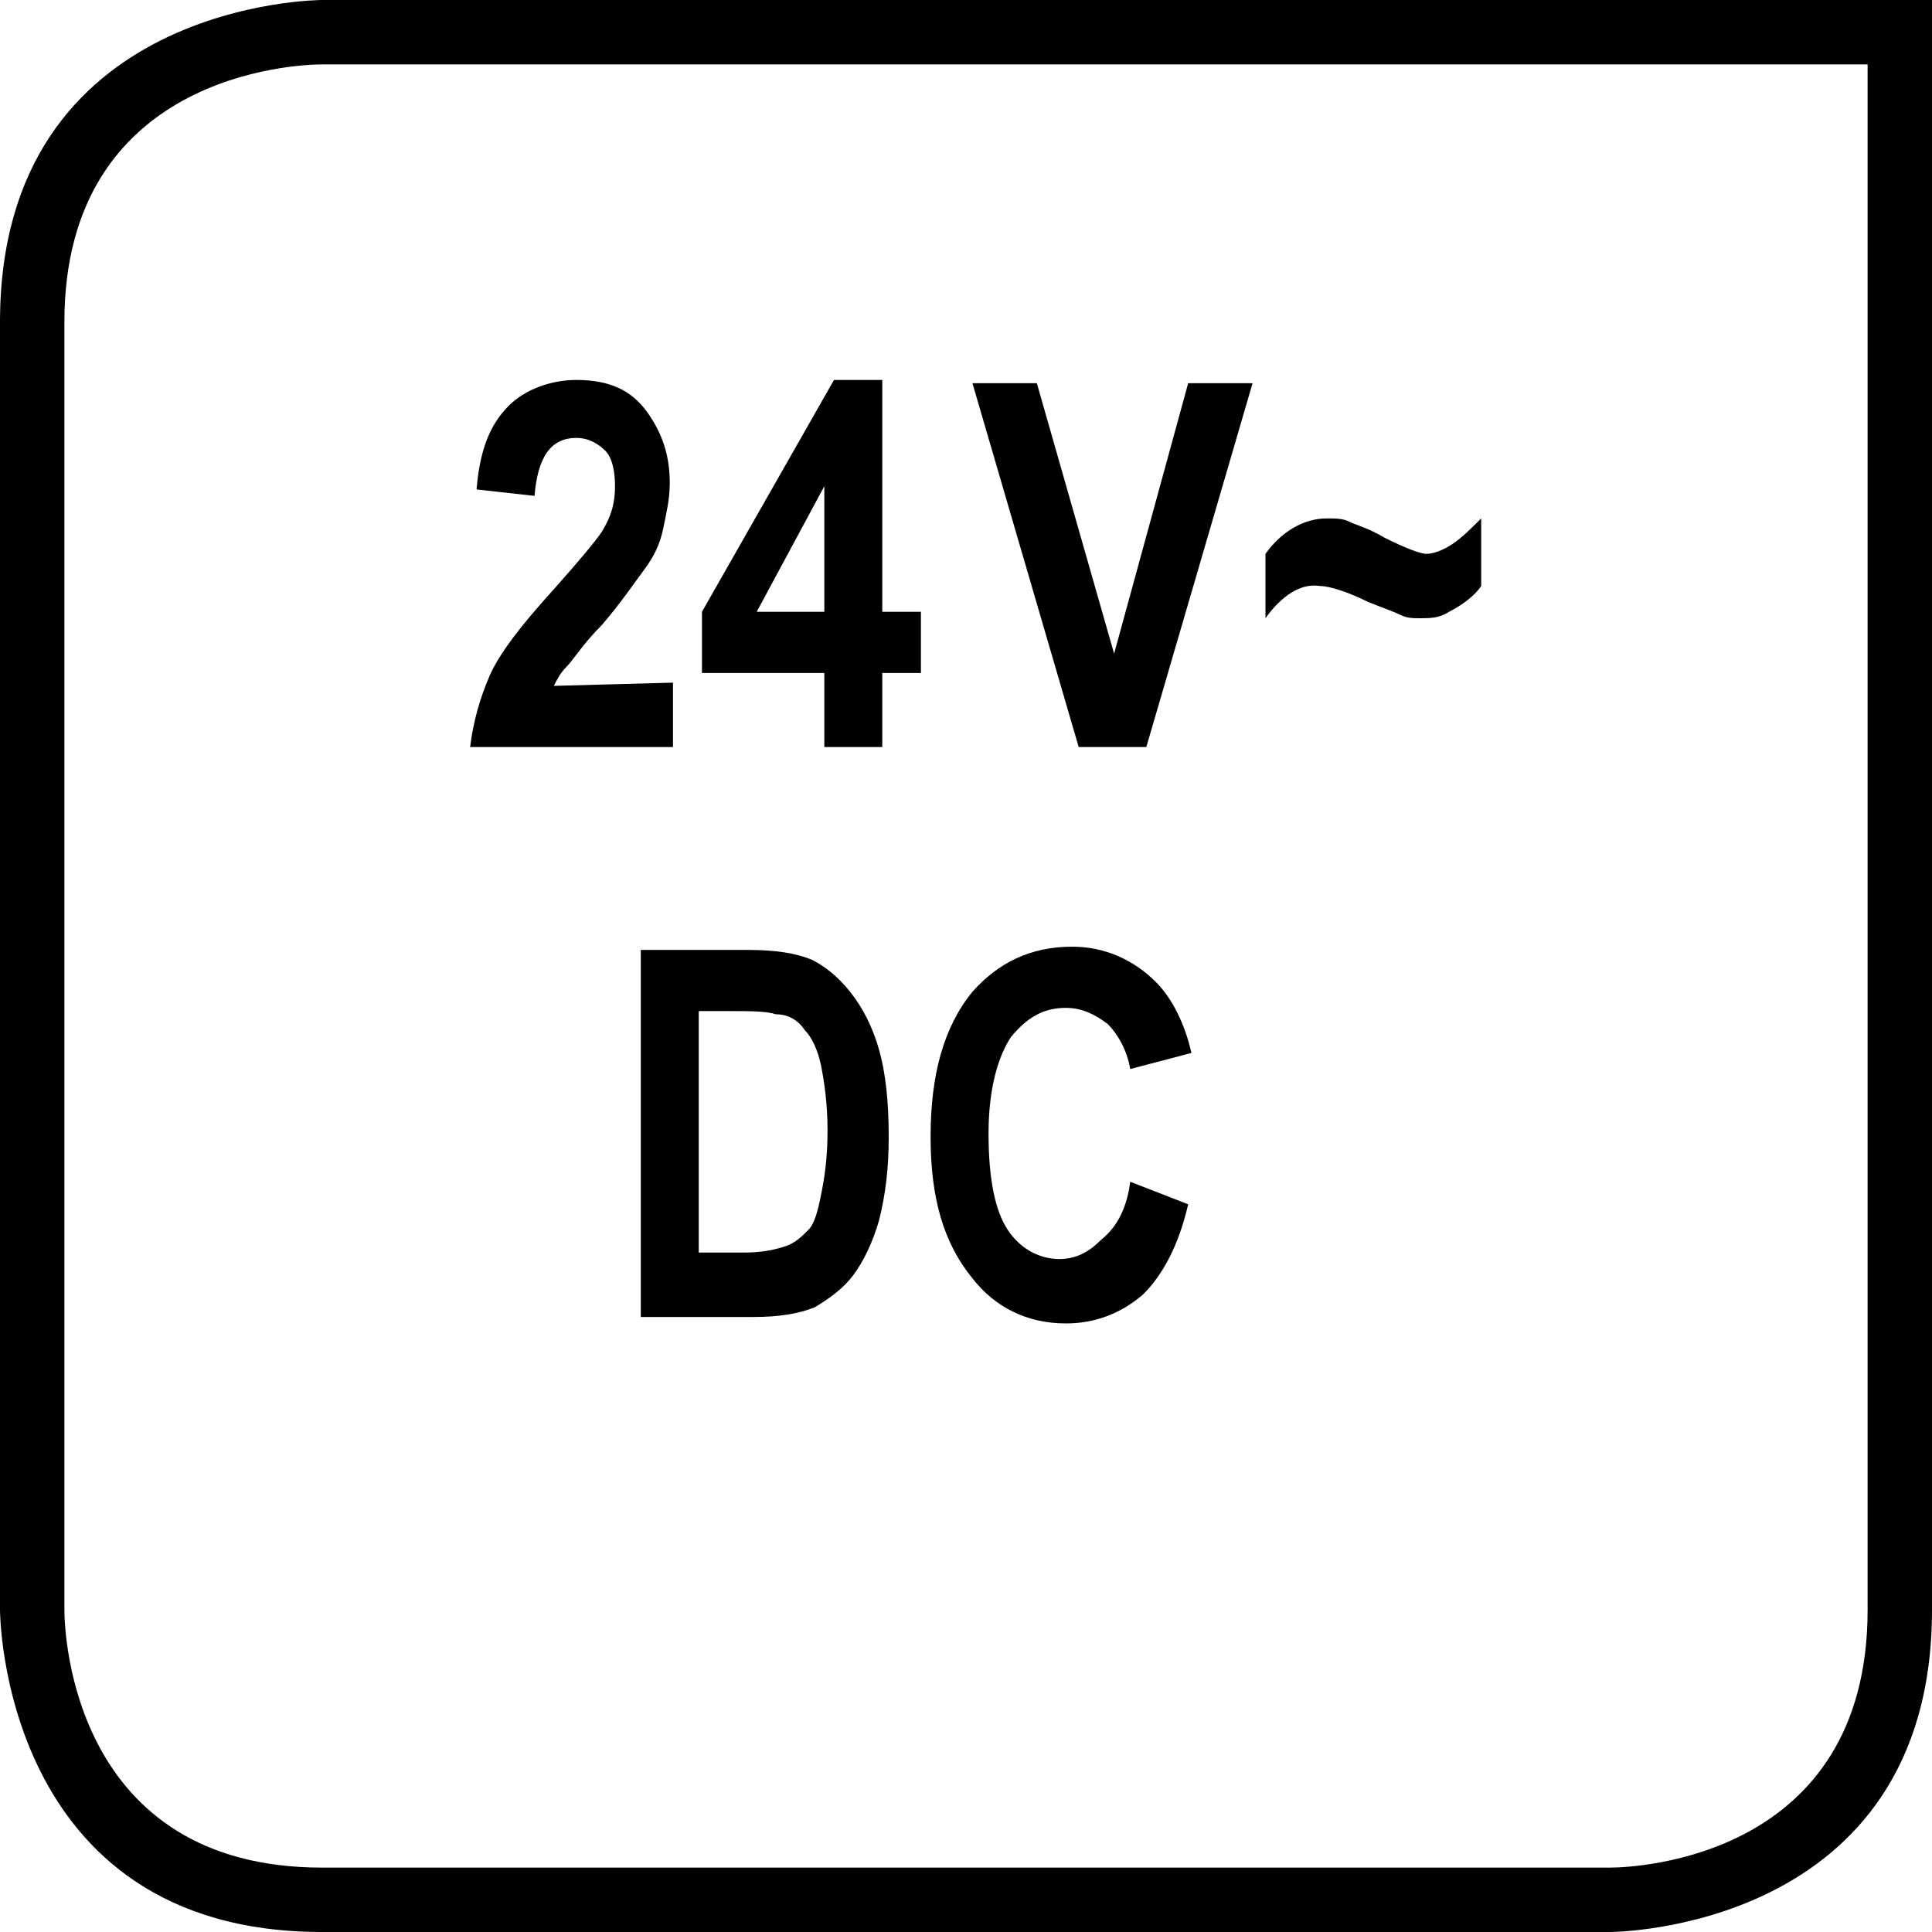
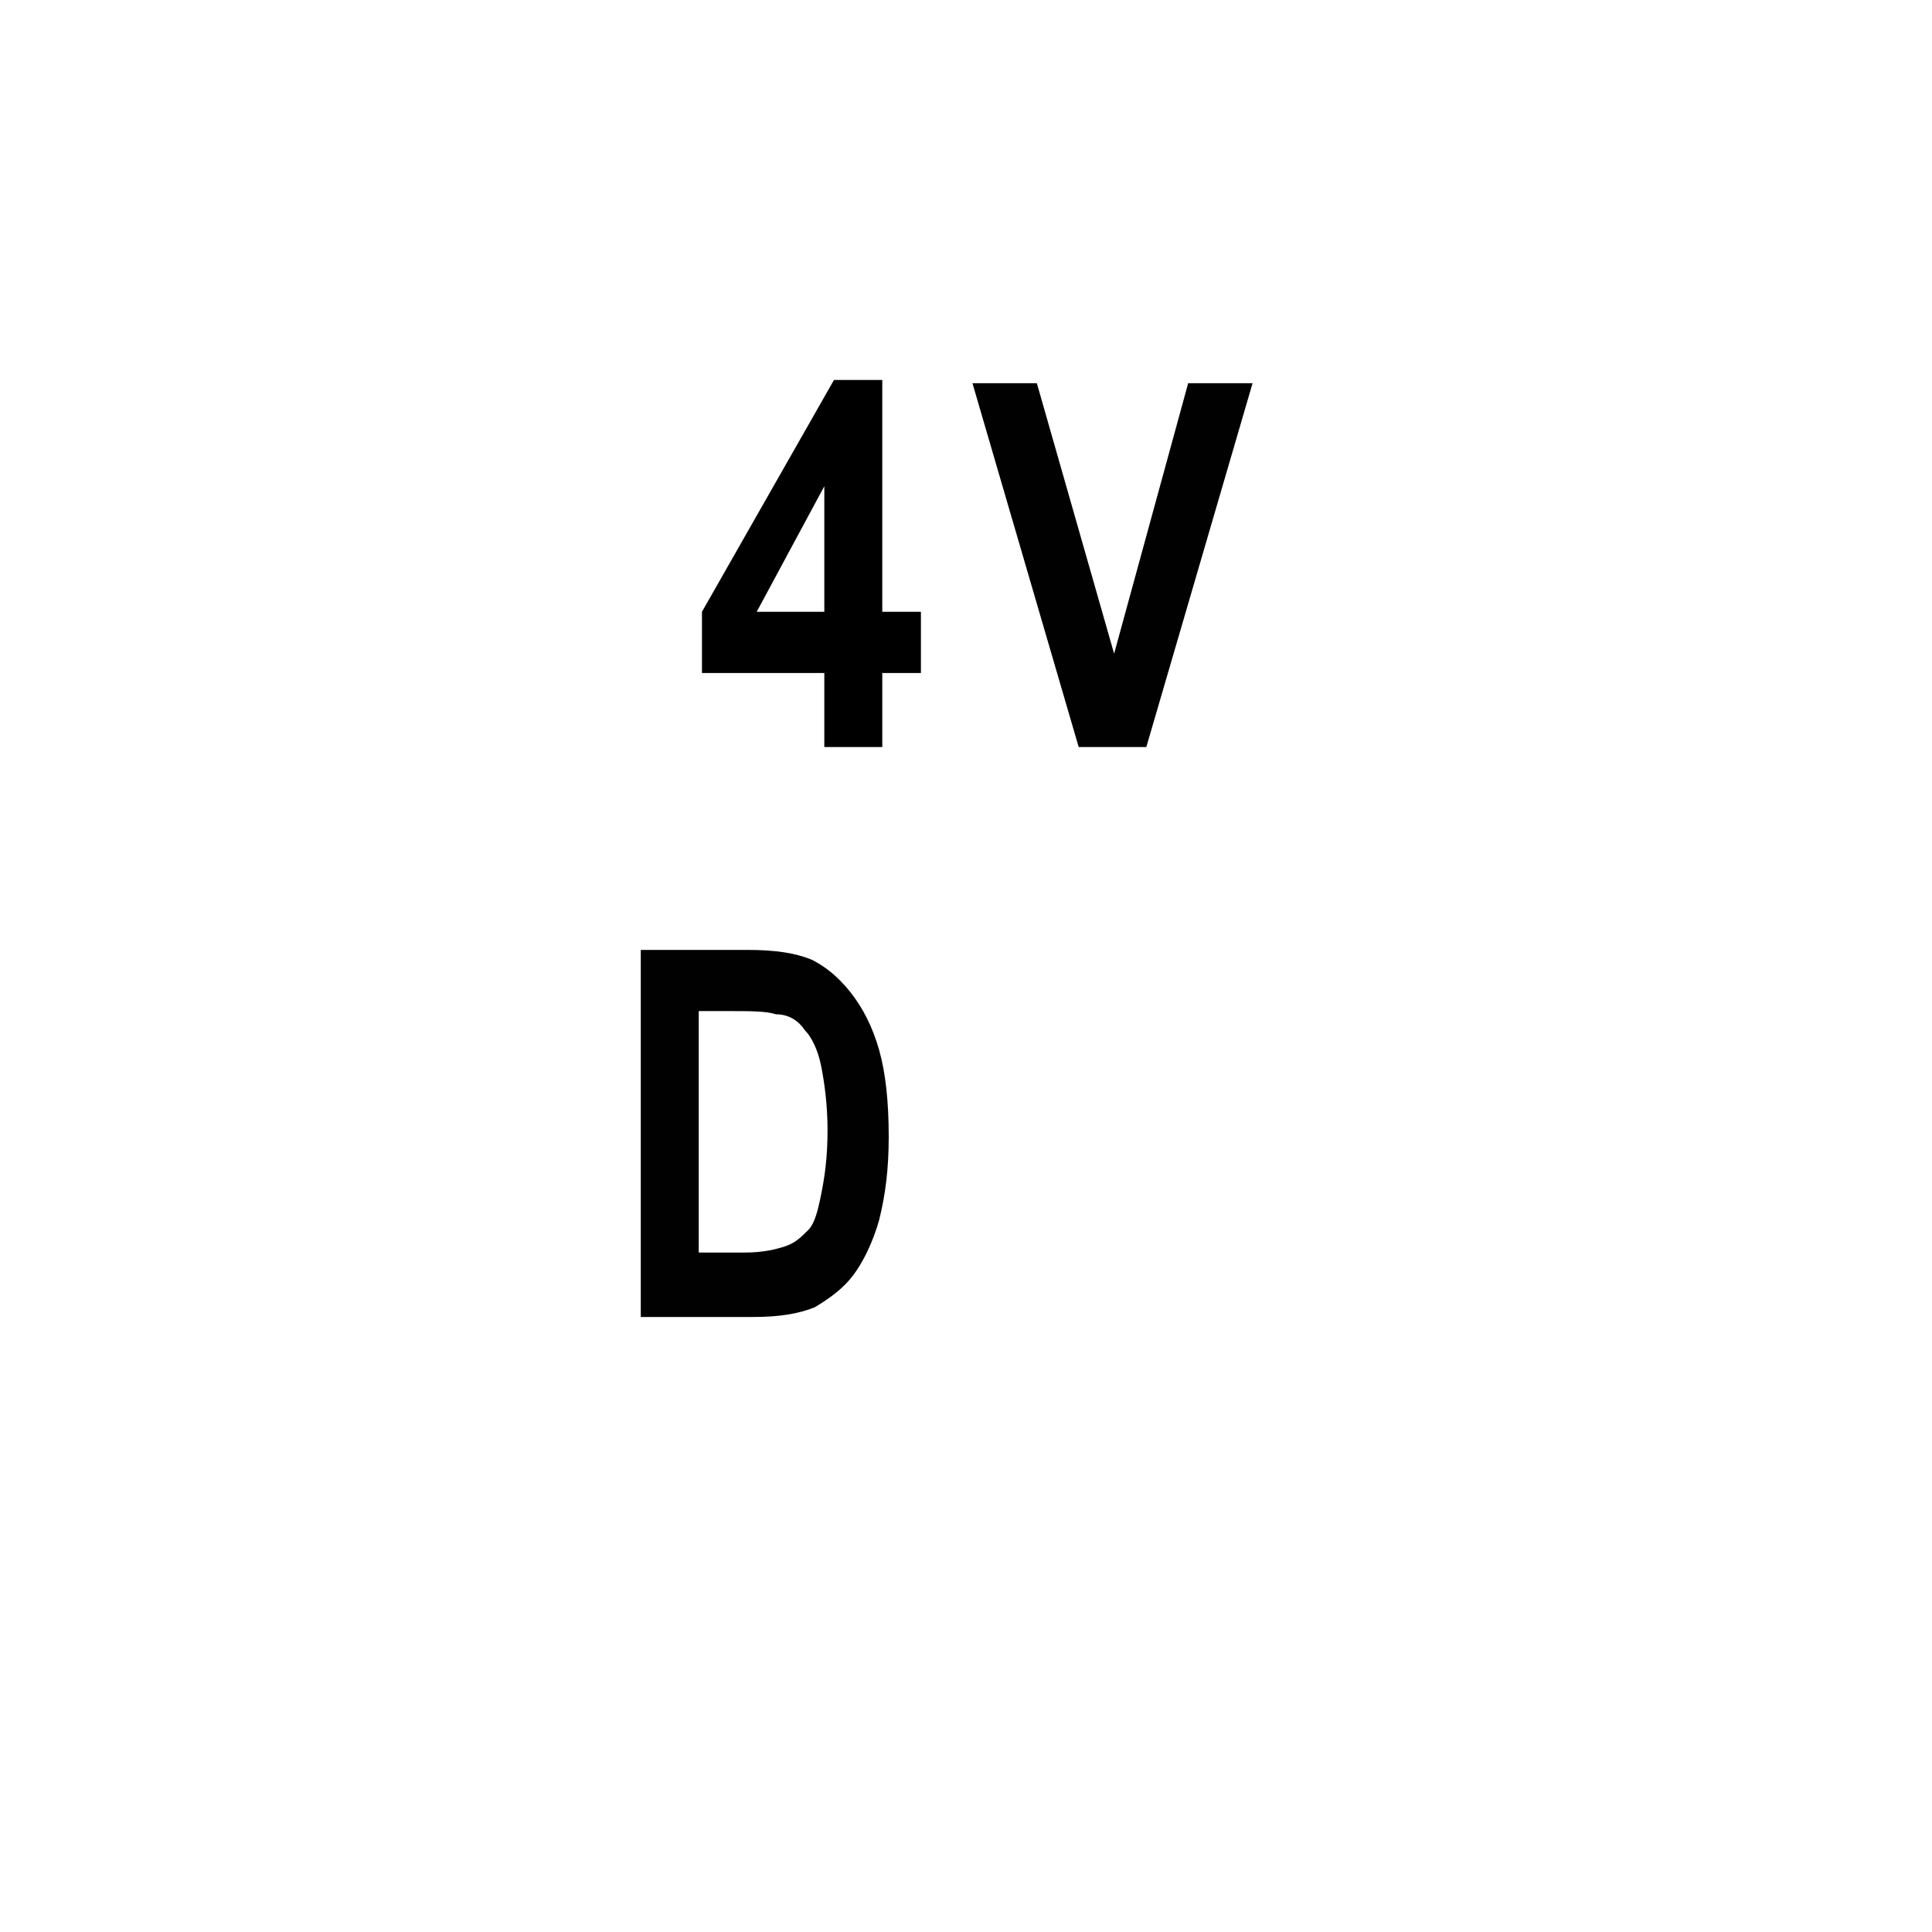
<svg xmlns="http://www.w3.org/2000/svg" version="1.1" id="Layer_1" x="0px" y="0px" width="60px" height="60px" viewBox="0 0 60 60" enable-background="new 0 0 60 60" xml:space="preserve">
  <g id="Layer_1_1_">
    <g>
-       <path fill="#010101" d="M58,2v48c0,7.7-7.2,8-8,8H10c-7.7,0-8-7.2-8-8V10c0-7.7,7.2-8,8-8H58 M60,0H10C10,0,0,0,0,10v40    c0,0,0,10,10,10h40c0,0,10,0,10-10V0L60,0z" />
-     </g>
+       </g>
  </g>
  <path fill="#010101" d="M-4-16.5h-1.8v-8.2c-0.7,0.7-1.4,1.3-2.3,1.6v-2c0.5-0.2,1-0.6,1.5-1.1s0.9-1.1,1.1-1.8h1.4L-4-16.5L-4-16.5  z" />
  <path fill="#010101" d="M4.7-18.5v2h-6.2c0.1-0.8,0.3-1.5,0.6-2.2c0.3-0.7,1-1.6,2-2.7c0.8-0.9,1.3-1.5,1.4-1.8  c0.3-0.5,0.4-0.9,0.4-1.4s-0.1-0.9-0.3-1.1c-0.2-0.3-0.5-0.4-0.9-0.4c-0.8,0-1.2,0.6-1.3,1.8l-1.8-0.2c0.1-1.2,0.4-2,1-2.5  c0.5-0.5,1.2-0.8,2.1-0.8c1,0,1.7,0.3,2.2,0.9c0.5,0.6,0.7,1.4,0.7,2.2c0,0.5-0.1,0.9-0.2,1.3s-0.3,0.9-0.6,1.3  c-0.3,0.4-0.7,1-1.3,1.7c-0.6,0.6-0.9,1.1-1.1,1.3c-0.2,0.2-0.3,0.4-0.4,0.6C1-18.5,4.7-18.5,4.7-18.5z" />
  <path fill="#010101" d="M33.5,23.2l-3.3-11.3h2l2.4,8.4l2.3-8.4h2l-3.3,11.3H33.5z" />
-   <path fill="#010101" d="M39.3,19.2v-2c0.5-0.7,1.2-1.1,1.9-1.1c0.3,0,0.5,0,0.7,0.1s0.6,0.2,1.1,0.5c0.6,0.3,1.1,0.5,1.3,0.5  s0.5-0.1,0.8-0.3c0.3-0.2,0.6-0.5,0.9-0.8v2.1c-0.2,0.3-0.6,0.6-1,0.8c-0.3,0.2-0.6,0.2-0.9,0.2c-0.2,0-0.4,0-0.6-0.1  c-0.2-0.1-0.5-0.2-1-0.4c-0.6-0.3-1.2-0.5-1.5-0.5C40.4,18.1,39.8,18.5,39.3,19.2z" />
  <path fill="#010101" d="M-21.1,40.8h-2l-0.9-2.5h-3.7l-0.8,2.6h-2l3.6-11.3h2L-21.1,40.8z M-24.6,36.3l-1.3-4.2l-1.3,4.2H-24.6z" />
-   <path fill="#010101" d="M-14.2,36.7l1.8,0.7c-0.3,1.3-0.8,2.2-1.4,2.8c-0.7,0.6-1.5,0.9-2.4,0.9c-1.2,0-2.2-0.5-2.9-1.4  c-0.9-1.1-1.3-2.5-1.3-4.4s0.4-3.4,1.3-4.5c0.8-0.9,1.8-1.4,3.1-1.4c1,0,1.9,0.4,2.6,1.1c0.5,0.5,0.9,1.3,1.1,2.2l-1.9,0.5  c-0.1-0.6-0.4-1.1-0.7-1.4c-0.4-0.3-0.8-0.5-1.3-0.5c-0.7,0-1.2,0.3-1.7,0.9c-0.4,0.6-0.7,1.6-0.7,3s0.2,2.4,0.6,3s1,0.9,1.6,0.9  c0.5,0,0.9-0.2,1.3-0.6C-14.6,38.1-14.4,37.5-14.2,36.7z" />
+   <path fill="#010101" d="M-14.2,36.7l1.8,0.7c-0.7,0.6-1.5,0.9-2.4,0.9c-1.2,0-2.2-0.5-2.9-1.4  c-0.9-1.1-1.3-2.5-1.3-4.4s0.4-3.4,1.3-4.5c0.8-0.9,1.8-1.4,3.1-1.4c1,0,1.9,0.4,2.6,1.1c0.5,0.5,0.9,1.3,1.1,2.2l-1.9,0.5  c-0.1-0.6-0.4-1.1-0.7-1.4c-0.4-0.3-0.8-0.5-1.3-0.5c-0.7,0-1.2,0.3-1.7,0.9c-0.4,0.6-0.7,1.6-0.7,3s0.2,2.4,0.6,3s1,0.9,1.6,0.9  c0.5,0,0.9-0.2,1.3-0.6C-14.6,38.1-14.4,37.5-14.2,36.7z" />
  <path fill="#010101" d="M68.3,41l2.3-11.7h1.3L69.6,41H68.3z" />
  <path fill="#010101" d="M19.8,29.5h3.4c0.9,0,1.5,0.1,2,0.3c0.4,0.2,0.8,0.5,1.2,1s0.7,1.1,0.9,1.8c0.2,0.7,0.3,1.6,0.3,2.7  c0,1-0.1,1.8-0.3,2.6c-0.2,0.7-0.5,1.3-0.8,1.7s-0.7,0.7-1.2,1c-0.5,0.2-1.1,0.3-1.9,0.3h-3.5V29.5H19.8z M21.7,31.4v7.5h1.4  c0.6,0,1-0.1,1.3-0.2c0.3-0.1,0.5-0.3,0.7-0.5s0.3-0.6,0.4-1.1c0.1-0.5,0.2-1.1,0.2-2c0-0.8-0.1-1.5-0.2-2c-0.1-0.5-0.3-0.9-0.5-1.1  c-0.2-0.3-0.5-0.5-0.9-0.5c-0.3-0.1-0.8-0.1-1.5-0.1C22.6,31.4,21.7,31.4,21.7,31.4z" />
-   <path fill="#010101" d="M35.1,36.7l1.8,0.7c-0.3,1.3-0.8,2.2-1.4,2.8c-0.7,0.6-1.5,0.9-2.4,0.9c-1.2,0-2.2-0.5-2.9-1.4  c-0.9-1.1-1.3-2.5-1.3-4.4s0.4-3.4,1.3-4.5c0.8-0.9,1.8-1.4,3.1-1.4c1,0,1.9,0.4,2.6,1.1c0.5,0.5,0.9,1.3,1.1,2.2l-1.9,0.5  c-0.1-0.6-0.4-1.1-0.7-1.4c-0.4-0.3-0.8-0.5-1.3-0.5c-0.7,0-1.2,0.3-1.7,0.9c-0.4,0.6-0.7,1.6-0.7,3s0.2,2.4,0.6,3s1,0.9,1.6,0.9  c0.5,0,0.9-0.2,1.3-0.6C34.7,38.1,35,37.5,35.1,36.7z" />
-   <path d="M20.9,21.2v2h-6.3c0.1-0.8,0.3-1.5,0.6-2.2c0.3-0.7,1-1.6,2-2.7c0.8-0.9,1.3-1.5,1.5-1.8c0.3-0.5,0.4-0.9,0.4-1.4  S19,14.2,18.8,14s-0.5-0.4-0.9-0.4c-0.8,0-1.2,0.6-1.3,1.8l-1.8-0.2c0.1-1.2,0.4-2,1-2.6c0.5-0.5,1.3-0.8,2.1-0.8c1,0,1.7,0.3,2.2,1  s0.7,1.4,0.7,2.2c0,0.5-0.1,0.9-0.2,1.4s-0.3,0.9-0.6,1.3c-0.3,0.4-0.7,1-1.3,1.7c-0.6,0.6-0.9,1.1-1.1,1.3s-0.3,0.4-0.4,0.6  L20.9,21.2L20.9,21.2z" />
  <path d="M25.6,23.2v-2.3h-3.8V19l4.1-7.2h1.5V19h1.2v1.9h-1.2v2.3C27.4,23.2,25.6,23.2,25.6,23.2z M25.6,19v-3.9L23.5,19H25.6z" />
</svg>